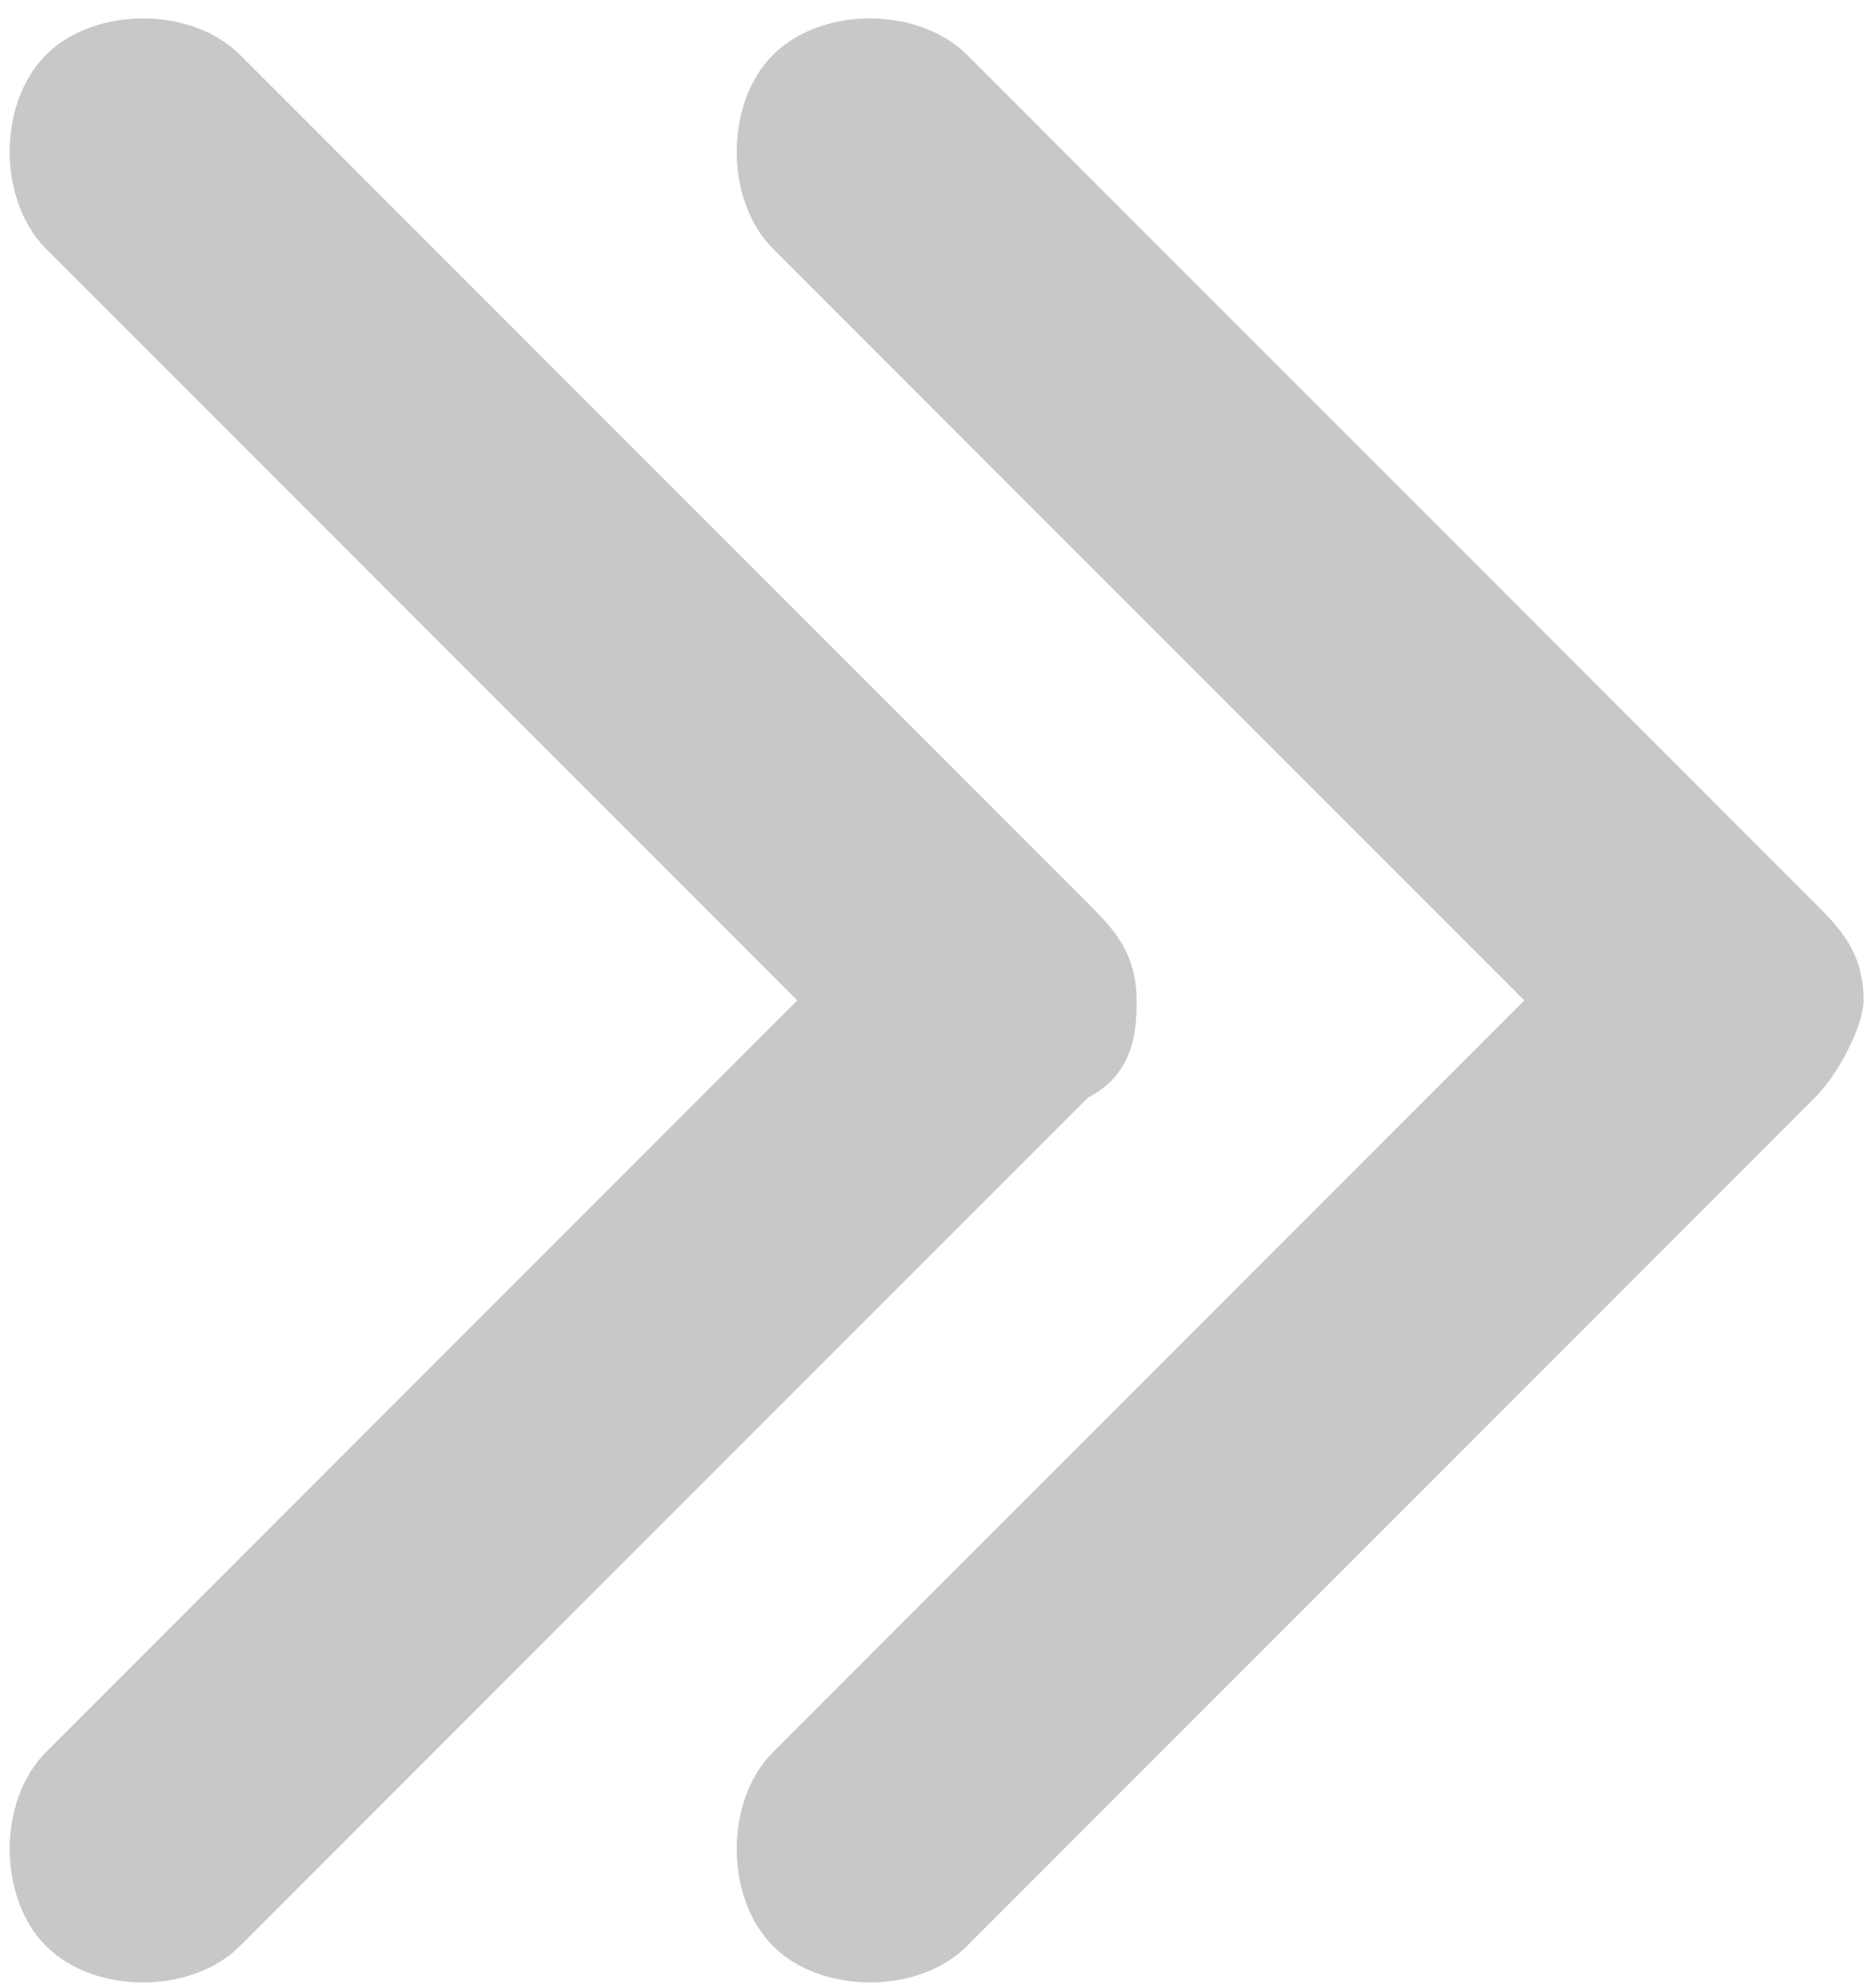
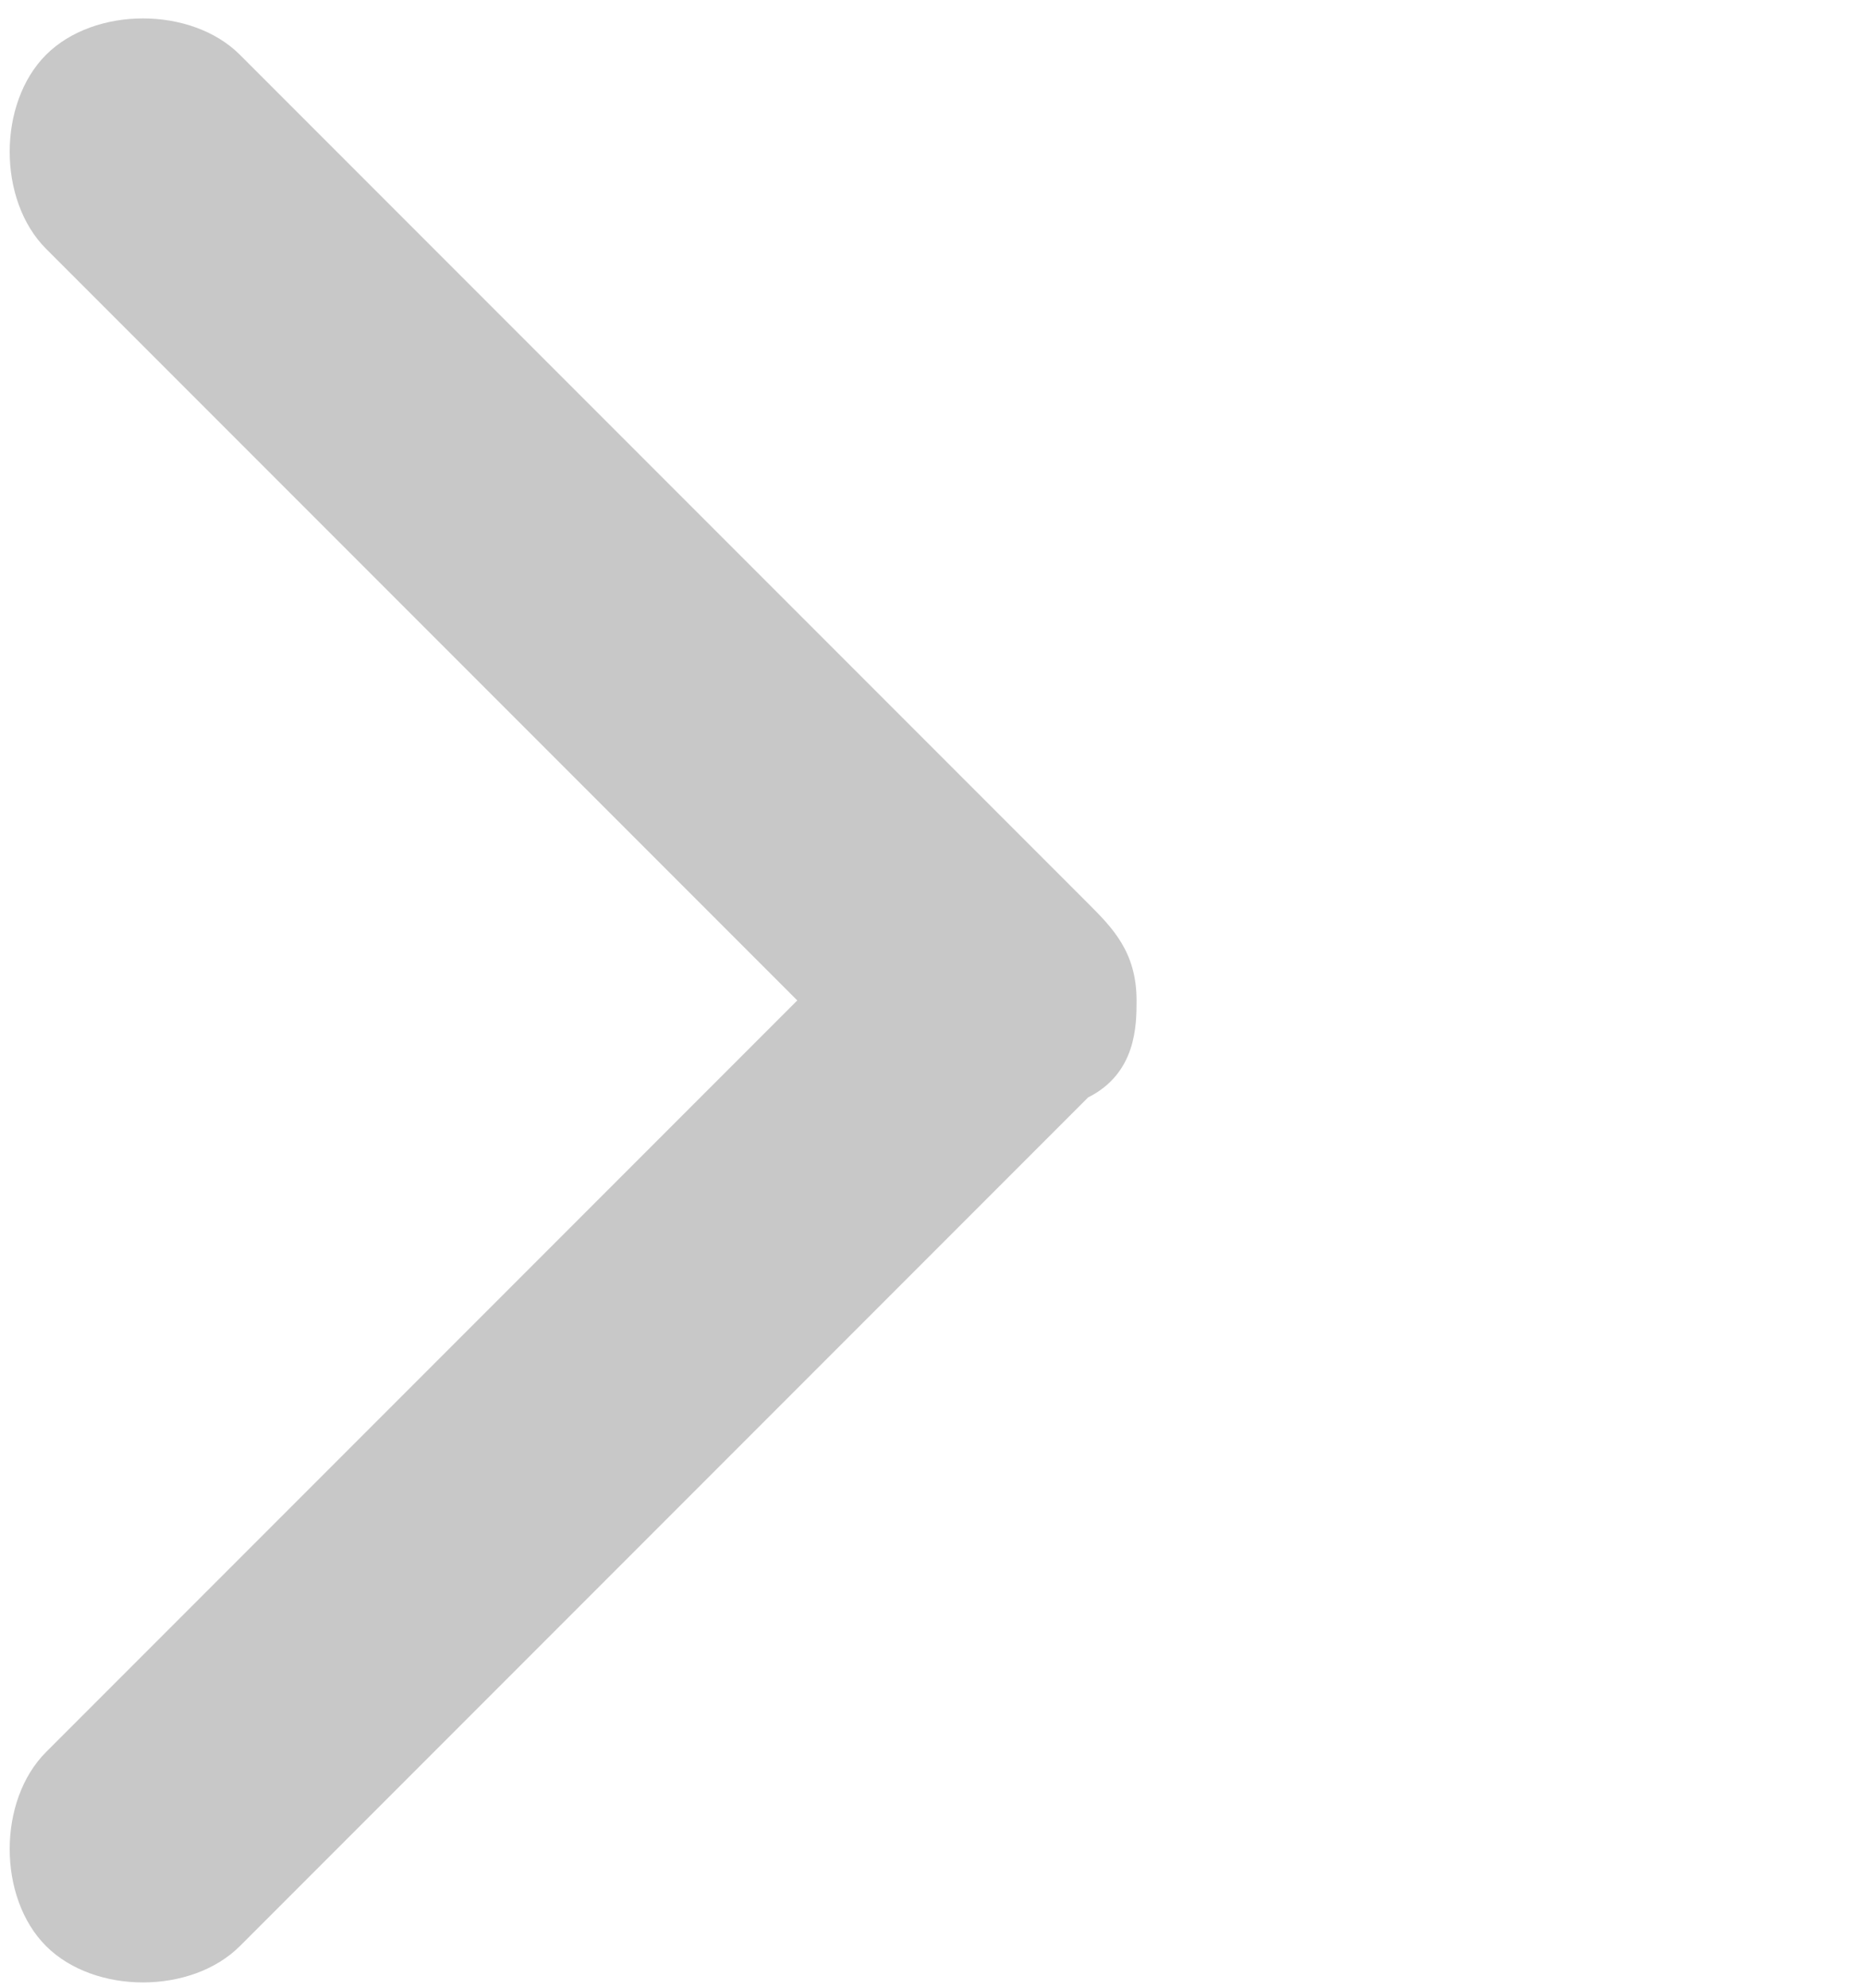
<svg xmlns="http://www.w3.org/2000/svg" version="1.1" id="Layer_1" x="0px" y="0px" width="7.7px" height="8.2px" viewBox="0 0 7.7 8.2" style="enable-background:new 0 0 7.7 8.2;" xml:space="preserve">
  <style type="text/css">
	.st0{fill:#C8C8C8;}
</style>
  <g id="_" transform="translate(445.69 1695.226) rotate(180)">
-     <path id="back_1_" class="st0" d="M438,1691.1L438,1691.1c0,0.2,0.1,0.3,0.2,0.4l0,0l3.5,3.5l0,0c0.2,0.2,0.6,0.2,0.8,0   s0.2-0.6,0-0.8l-3.1-3.1l3.1-3.1l0,0c0.2-0.2,0.2-0.6,0-0.8c-0.2-0.2-0.6-0.2-0.8,0l0,0l-3.5,3.5l0,0   C438.1,1690.8,438,1691,438,1691.1L438,1691.1z" />
    <path id="back-2" class="st0" d="M441,1691.1L441,1691.1c0,0.2,0.1,0.3,0.2,0.4l0,0l3.5,3.5l0,0c0.2,0.2,0.6,0.2,0.8,0   s0.2-0.6,0-0.8l-3.1-3.1l3.1-3.1l0,0c0.2-0.2,0.2-0.6,0-0.8c-0.2-0.2-0.6-0.2-0.8,0l0,0l-3.5,3.5l0,0   C441,1690.8,441,1691,441,1691.1L441,1691.1z" />
  </g>
</svg>